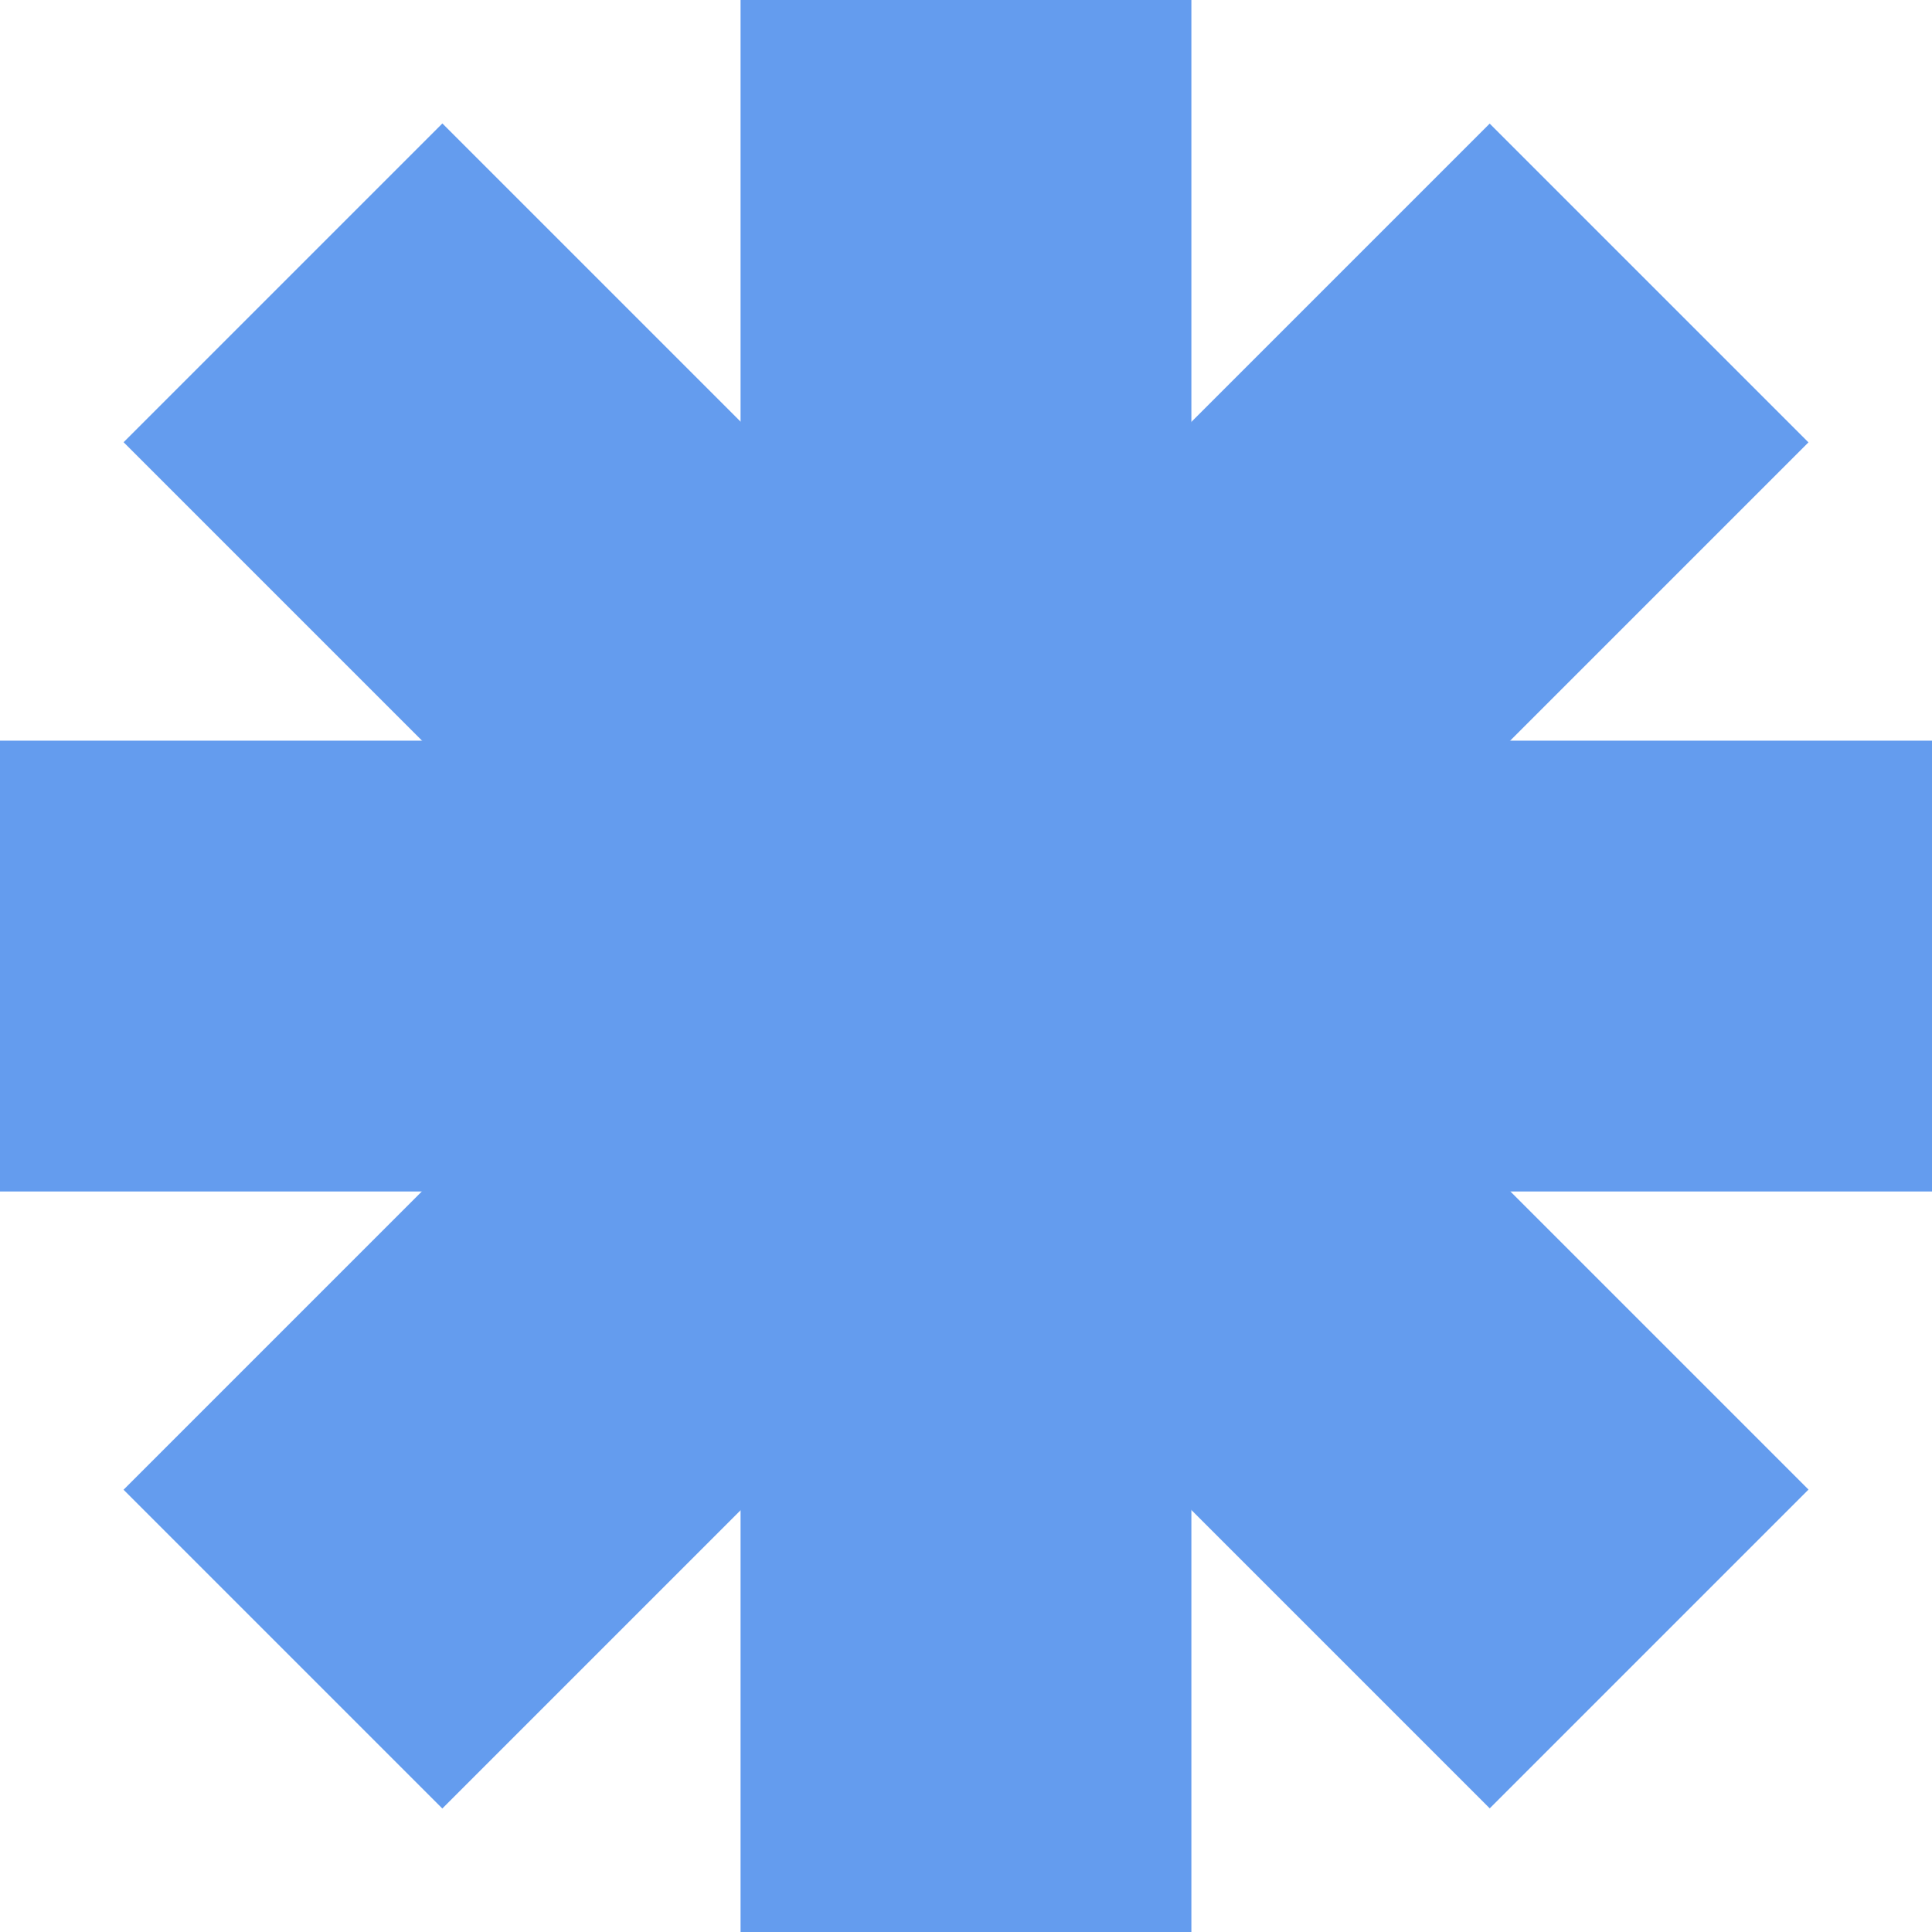
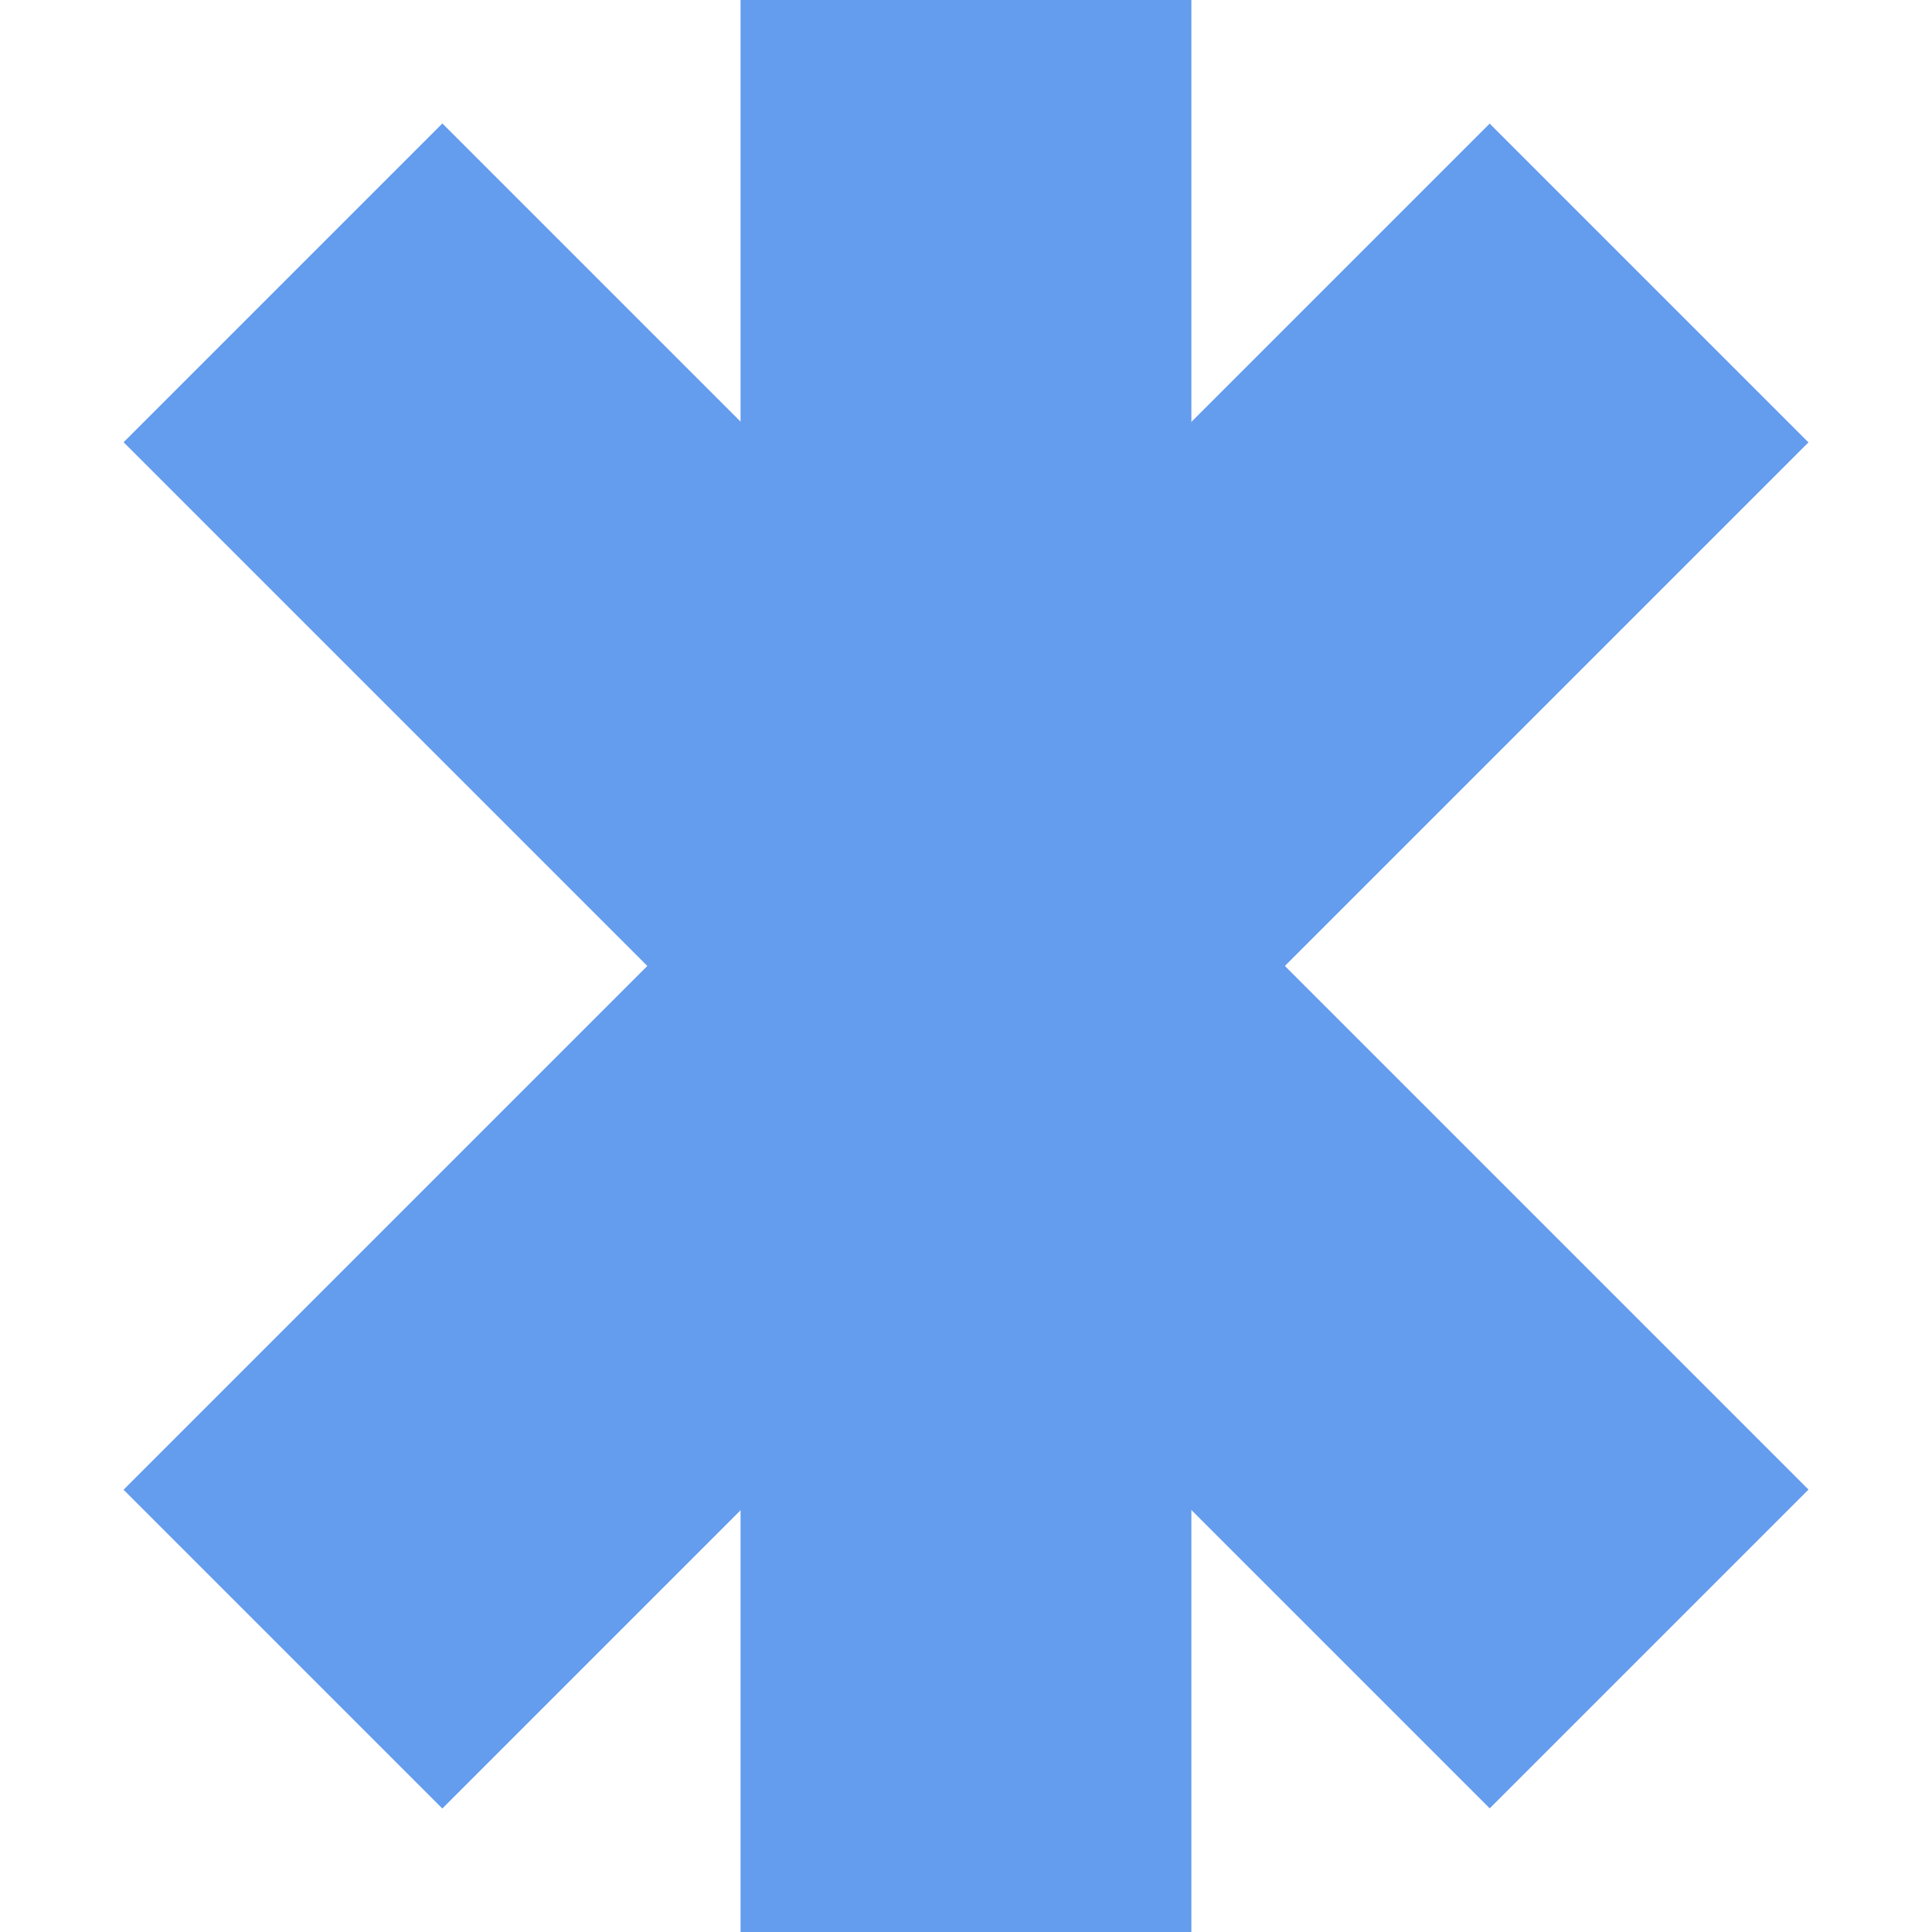
<svg xmlns="http://www.w3.org/2000/svg" width="38" height="38" viewBox="0 0 38 38" fill="none">
  <rect x="14.566" width="8.867" height="38" fill="#649CEE" />
-   <rect y="14.568" width="38" height="8.867" fill="#649CEE" />
  <rect x="2.43" y="29.301" width="38" height="8.867" transform="rotate(-45 2.43 29.301)" fill="#649CEE" />
  <rect x="8.701" y="2.428" width="38" height="8.867" transform="rotate(45 8.701 2.428)" fill="#649CEE" />
</svg>